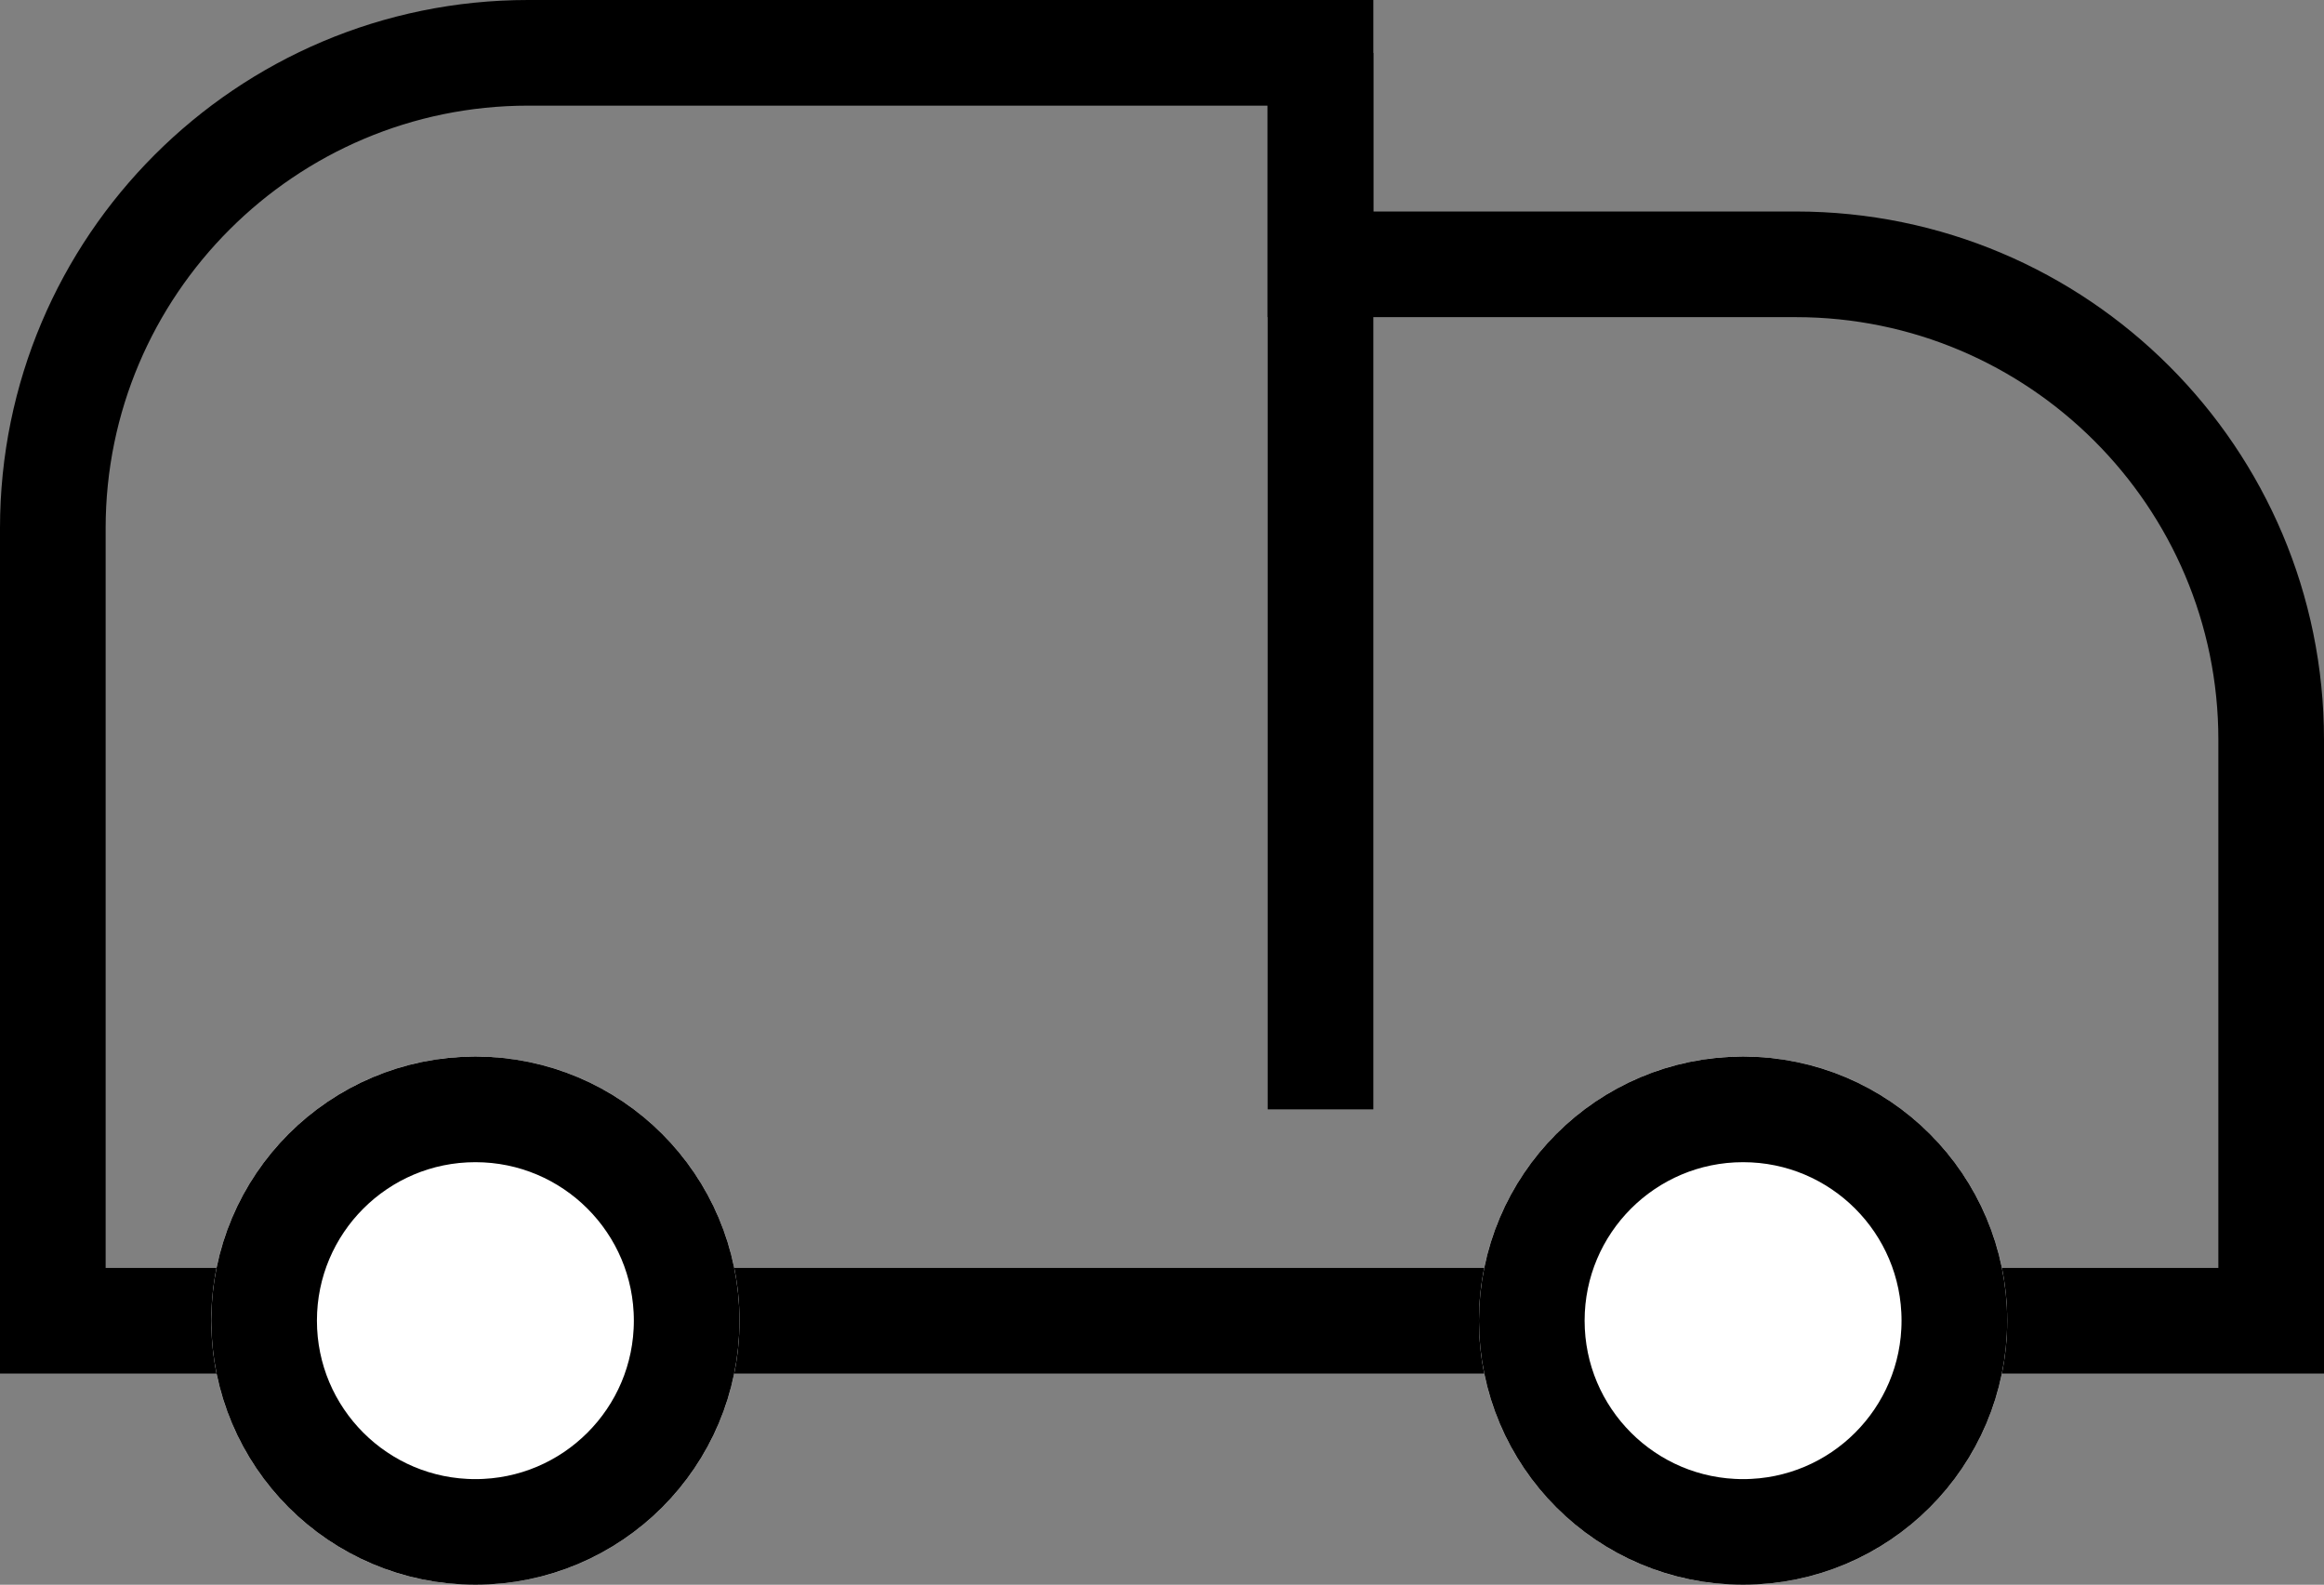
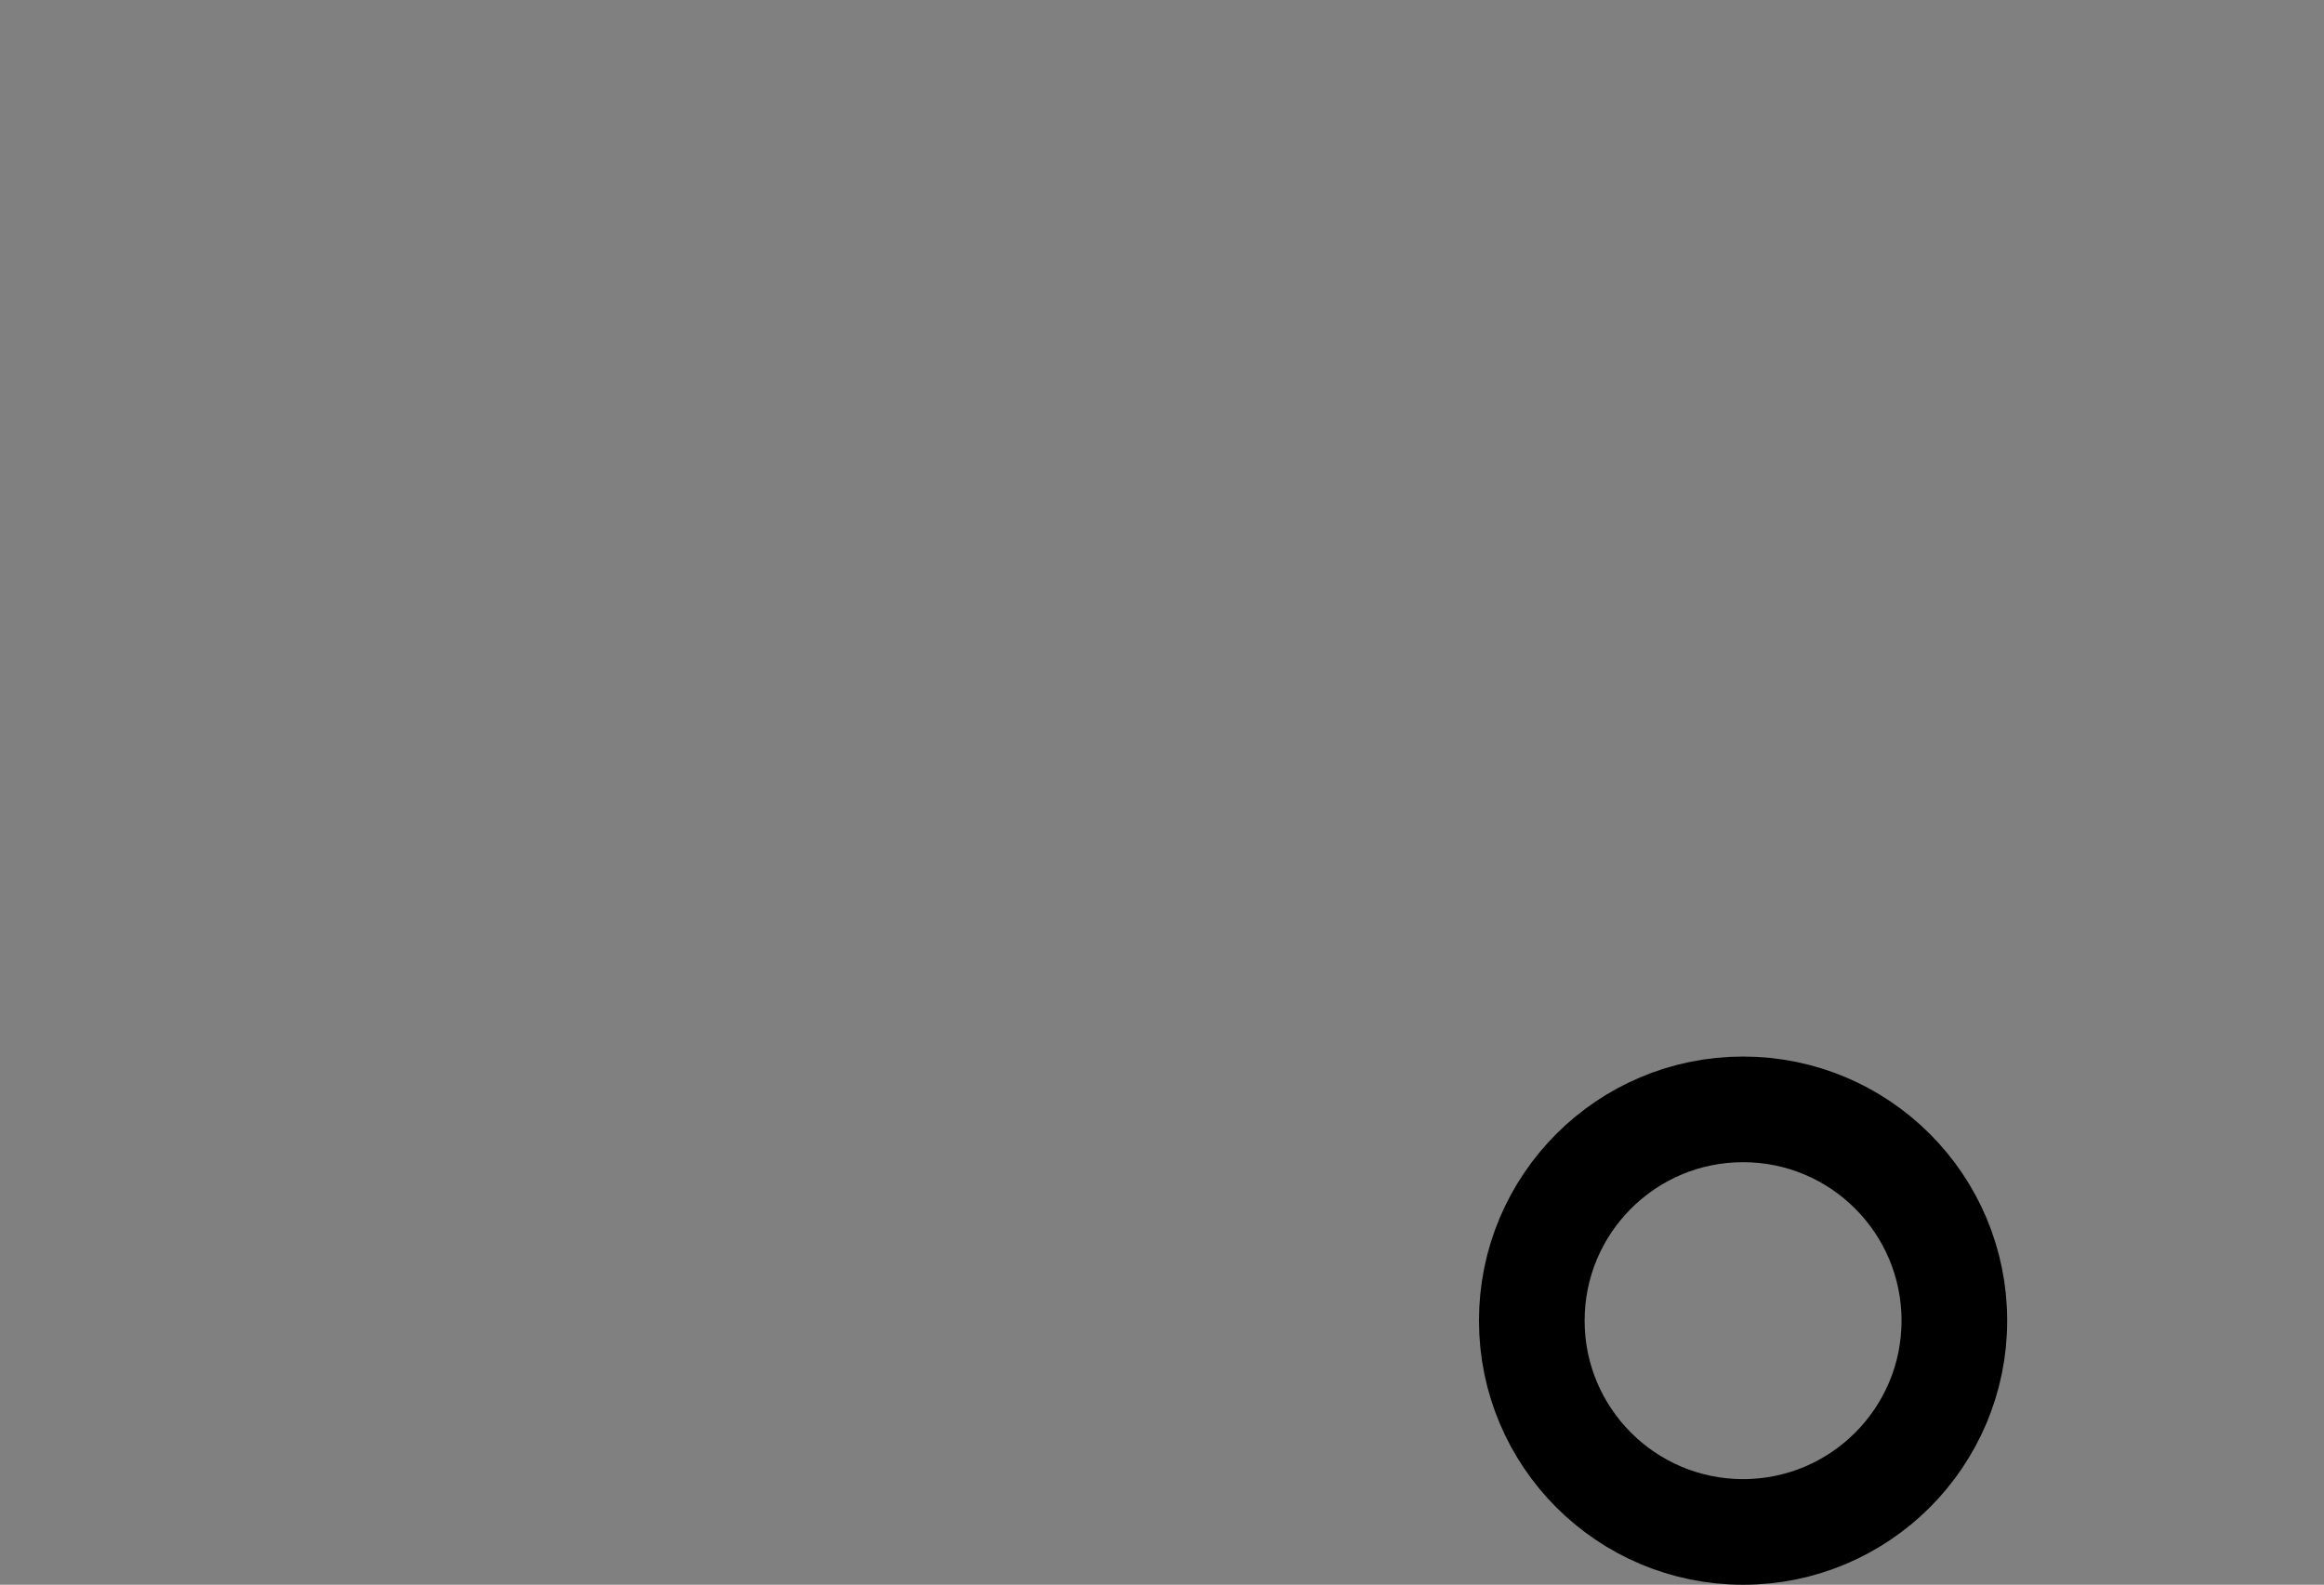
<svg xmlns="http://www.w3.org/2000/svg" width="21.999" height="15.001" viewBox="0 0 21.999 15.001">
  <rect x="0" y="0" width="21.999" height="15.001" fill="#808080" stroke="none" />
  <g id="Group_9543" data-name="Group 9543" transform="translate(-684 -908.999)">
    <g id="Union_2" data-name="Union 2" transform="translate(4913 11655)" fill="none">
      <path d="M-4217-10733h-12v-8a5,5,0,0,1,5-5h8v2h4a5,5,0,0,1,5,5v6Z" stroke="none" />
-       <path d="M -4208.001 -10733.999 L -4208.001 -10738.999 C -4208.001 -10741.205 -4209.795 -10742.999 -4212.001 -10742.999 L -4217 -10742.999 L -4217 -10745.001 L -4224 -10745.001 C -4226.205 -10745.001 -4228 -10743.207 -4228 -10741.001 L -4228 -10733.999 L -4208.001 -10733.999 M -4207.001 -10732.999 L -4229 -10732.999 L -4229 -10741.001 C -4229 -10743.762 -4226.761 -10746.001 -4224 -10746.001 L -4216 -10746.001 L -4216 -10743.999 L -4212.001 -10743.999 C -4209.239 -10743.999 -4207.001 -10741.761 -4207.001 -10738.999 L -4207.001 -10732.999 Z" stroke="none" fill="#000" />
    </g>
    <g id="Ellipse_223" data-name="Ellipse 223" transform="translate(686 919)" fill="#fff" stroke="#000" stroke-width="1">
-       <circle cx="2.5" cy="2.5" r="2.5" stroke="none" />
+       </g>
+     <g id="Ellipse_224" data-name="Ellipse 224" transform="translate(698 919)" fill="#fff" stroke="#000" stroke-width="1">
      <circle cx="2.5" cy="2.5" r="2" fill="none" />
    </g>
-     <g id="Ellipse_224" data-name="Ellipse 224" transform="translate(698 919)" fill="#fff" stroke="#000" stroke-width="1">
-       <circle cx="2.5" cy="2.5" r="2.5" stroke="none" />
-       <circle cx="2.5" cy="2.5" r="2" fill="none" />
-     </g>
-     <line id="Line_305" data-name="Line 305" y2="10" transform="translate(696.5 909.5)" fill="none" stroke="#000" stroke-width="1" />
  </g>
</svg>